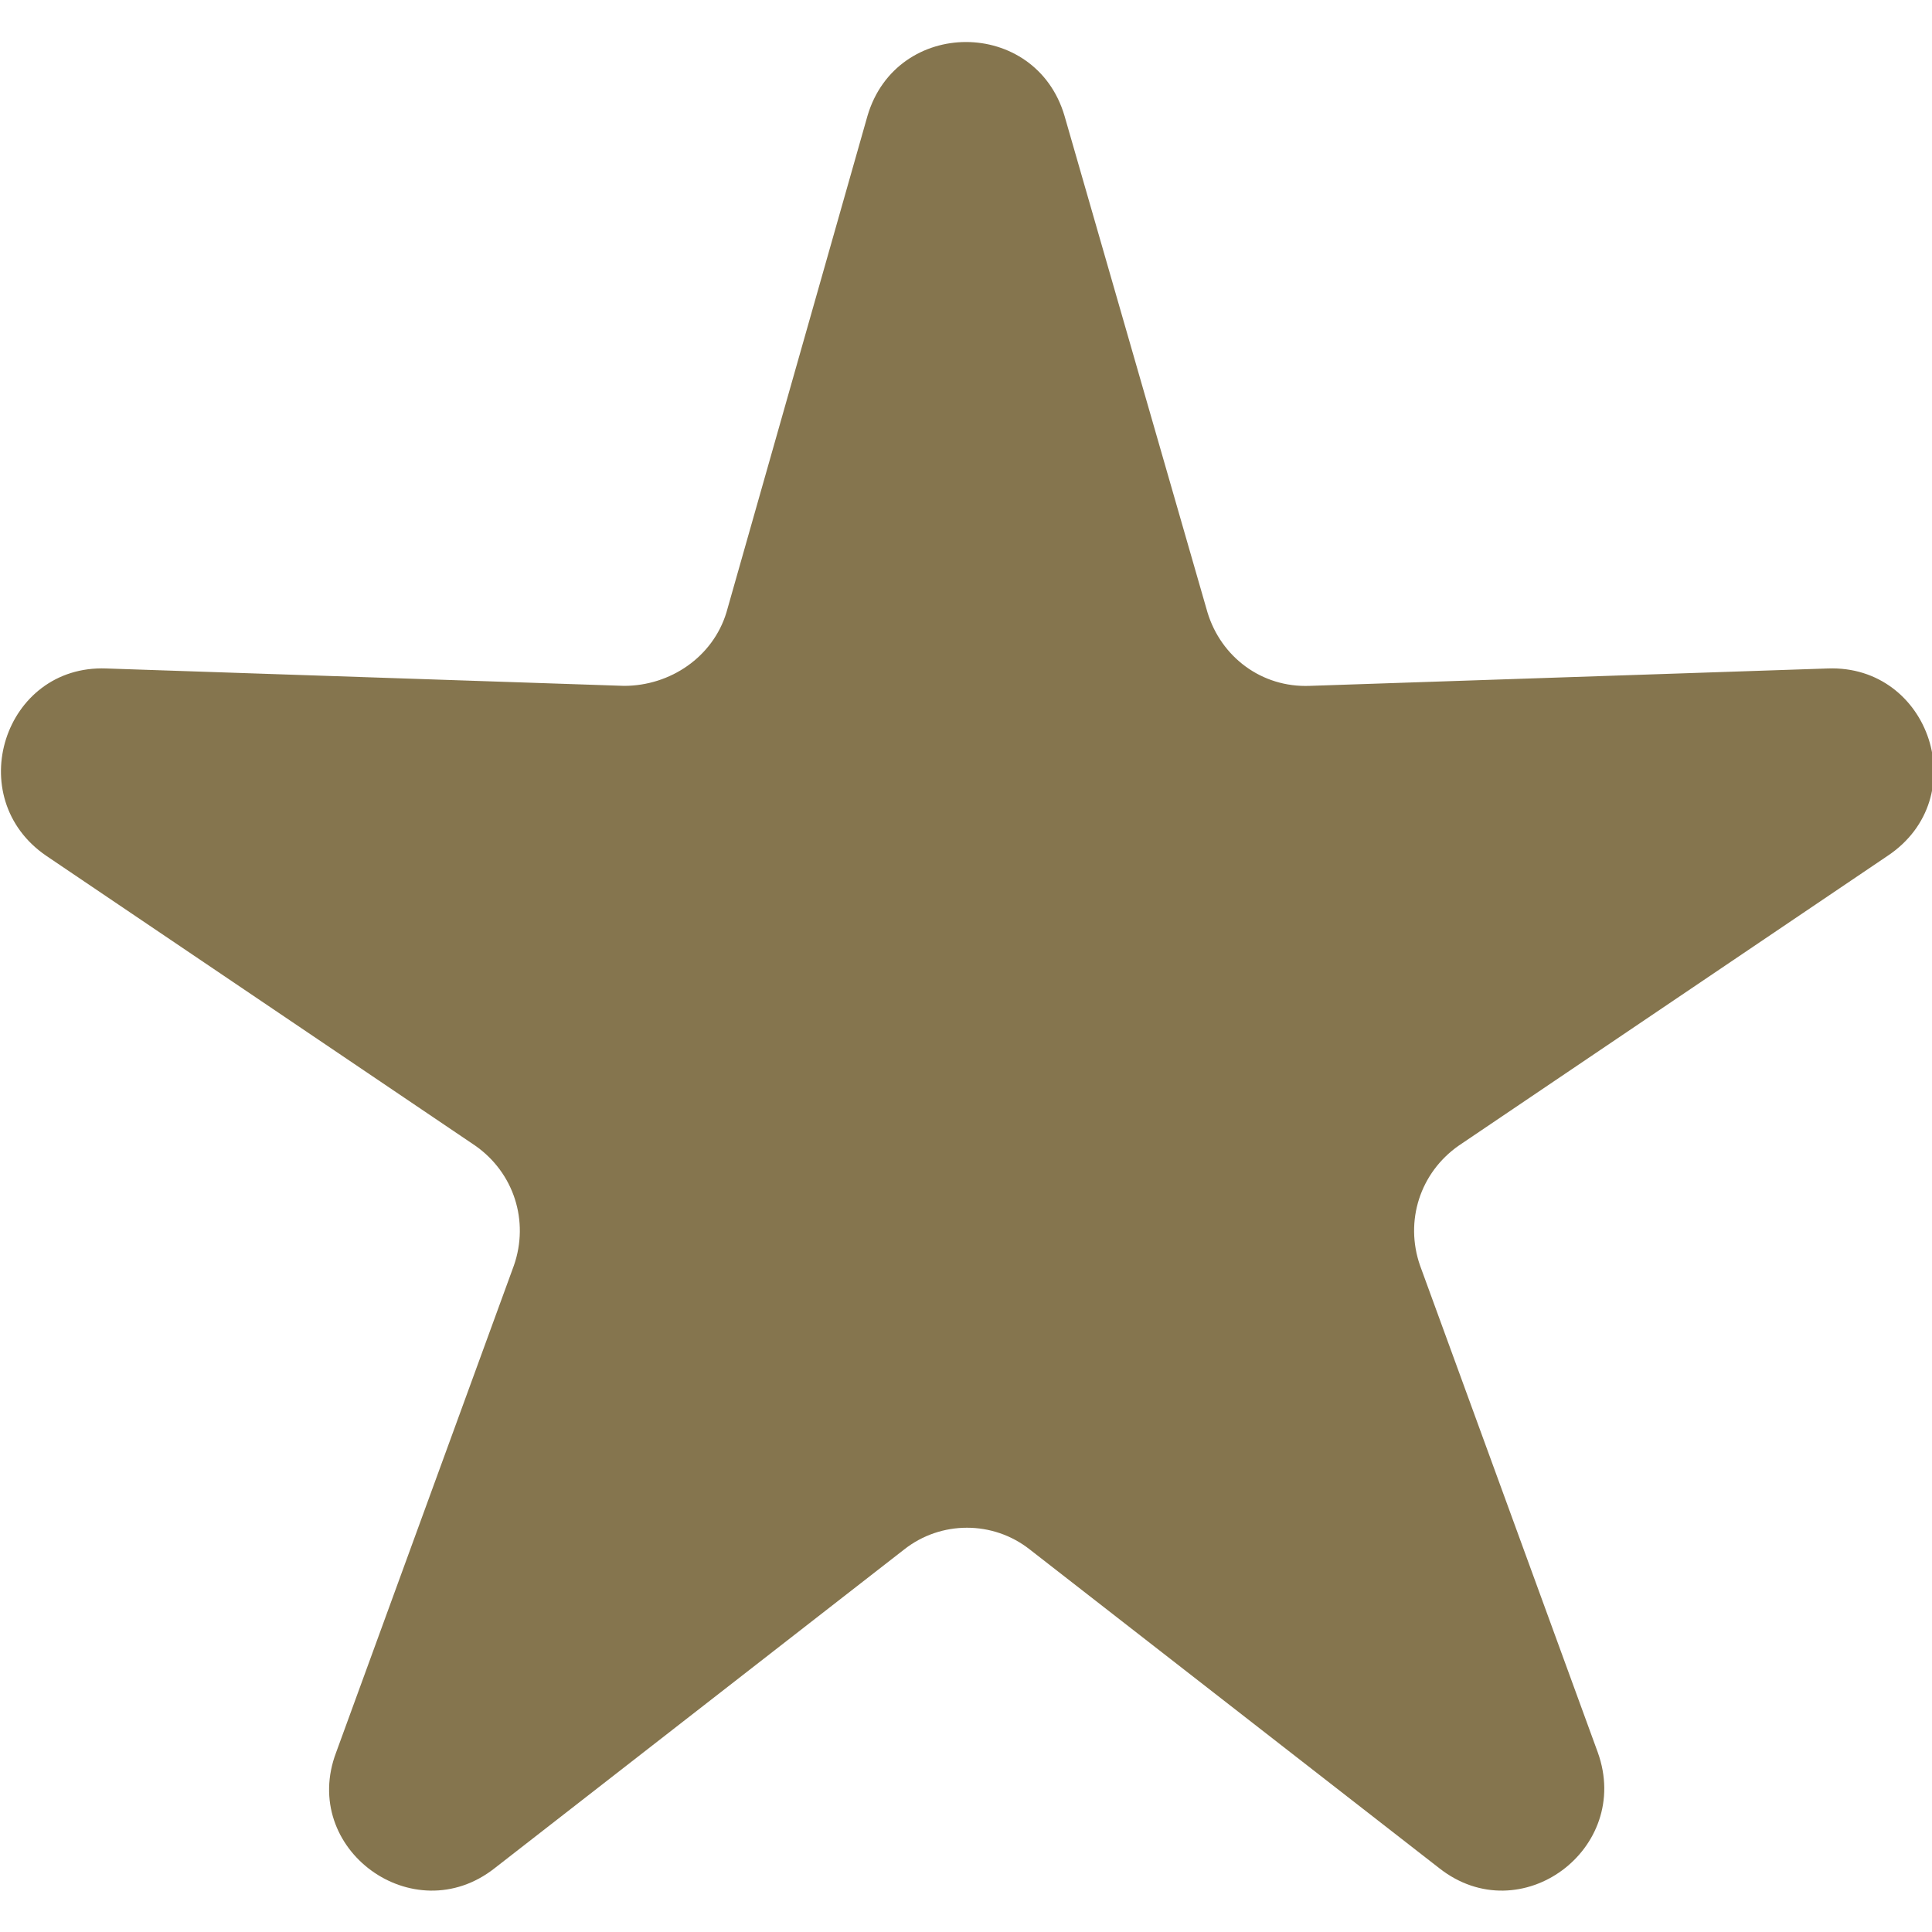
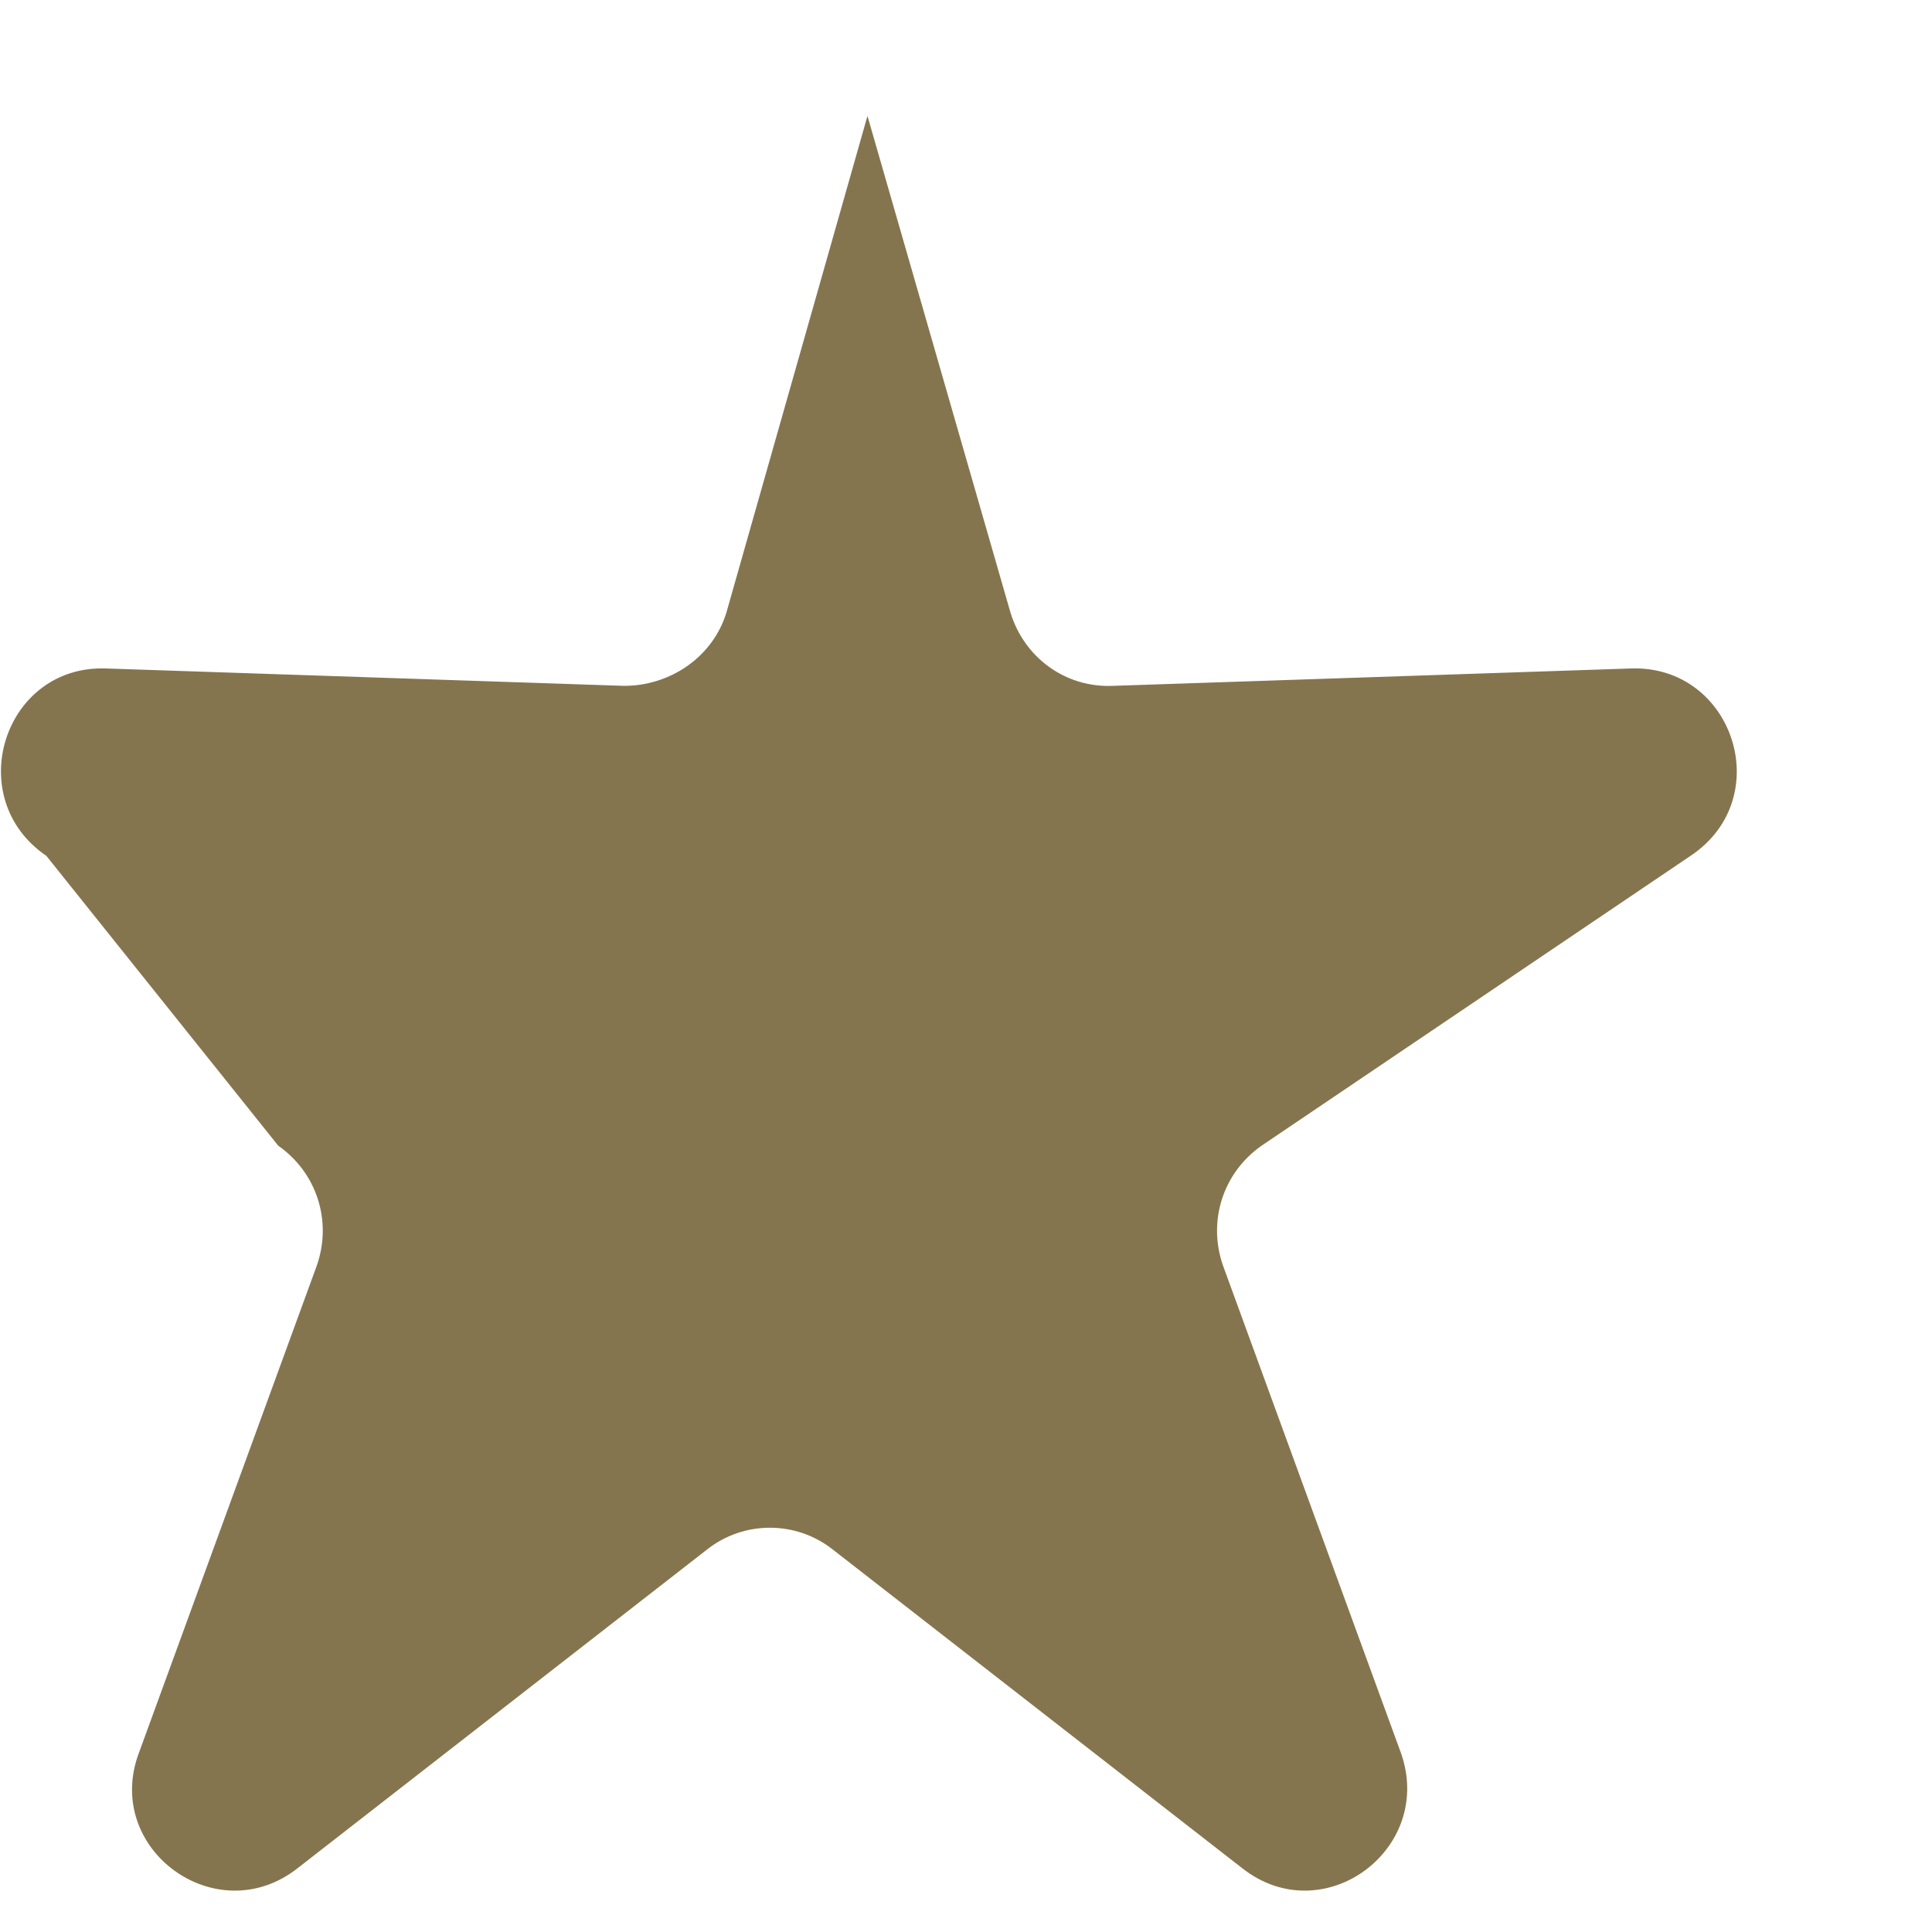
<svg xmlns="http://www.w3.org/2000/svg" id="Layer_1" data-name="Layer 1" version="1.1" viewBox="0 0 100 100">
  <defs>
    <style>
      .cls-1 {
        fill: #85754e;
        stroke-width: 0px;
      }
    </style>
  </defs>
-   <path class="cls-1" d="M44.9,6c1.5-5.1,8.7-5.1,10.2,0l7.4,25.7c.7,2.3,2.8,3.9,5.3,3.8l26.8-.9c5.3-.2,7.6,6.7,3.1,9.7l-22.2,15c-2,1.4-2.8,3.9-2,6.2l9.2,25.2c1.8,5-4,9.3-8.2,6l-21.2-16.5c-1.9-1.5-4.6-1.5-6.5,0l-21.2,16.5c-4.2,3.3-10.1-1-8.2-6l9.2-25.2c.8-2.3,0-4.8-2-6.2L2.4,44.3c-4.4-3-2.2-9.9,3.1-9.7l26.8.9c2.4,0,4.6-1.5,5.3-3.8l7.3-25.7Z" />
+   <path class="cls-1" d="M44.9,6l7.4,25.7c.7,2.3,2.8,3.9,5.3,3.8l26.8-.9c5.3-.2,7.6,6.7,3.1,9.7l-22.2,15c-2,1.4-2.8,3.9-2,6.2l9.2,25.2c1.8,5-4,9.3-8.2,6l-21.2-16.5c-1.9-1.5-4.6-1.5-6.5,0l-21.2,16.5c-4.2,3.3-10.1-1-8.2-6l9.2-25.2c.8-2.3,0-4.8-2-6.2L2.4,44.3c-4.4-3-2.2-9.9,3.1-9.7l26.8.9c2.4,0,4.6-1.5,5.3-3.8l7.3-25.7Z" />
</svg>